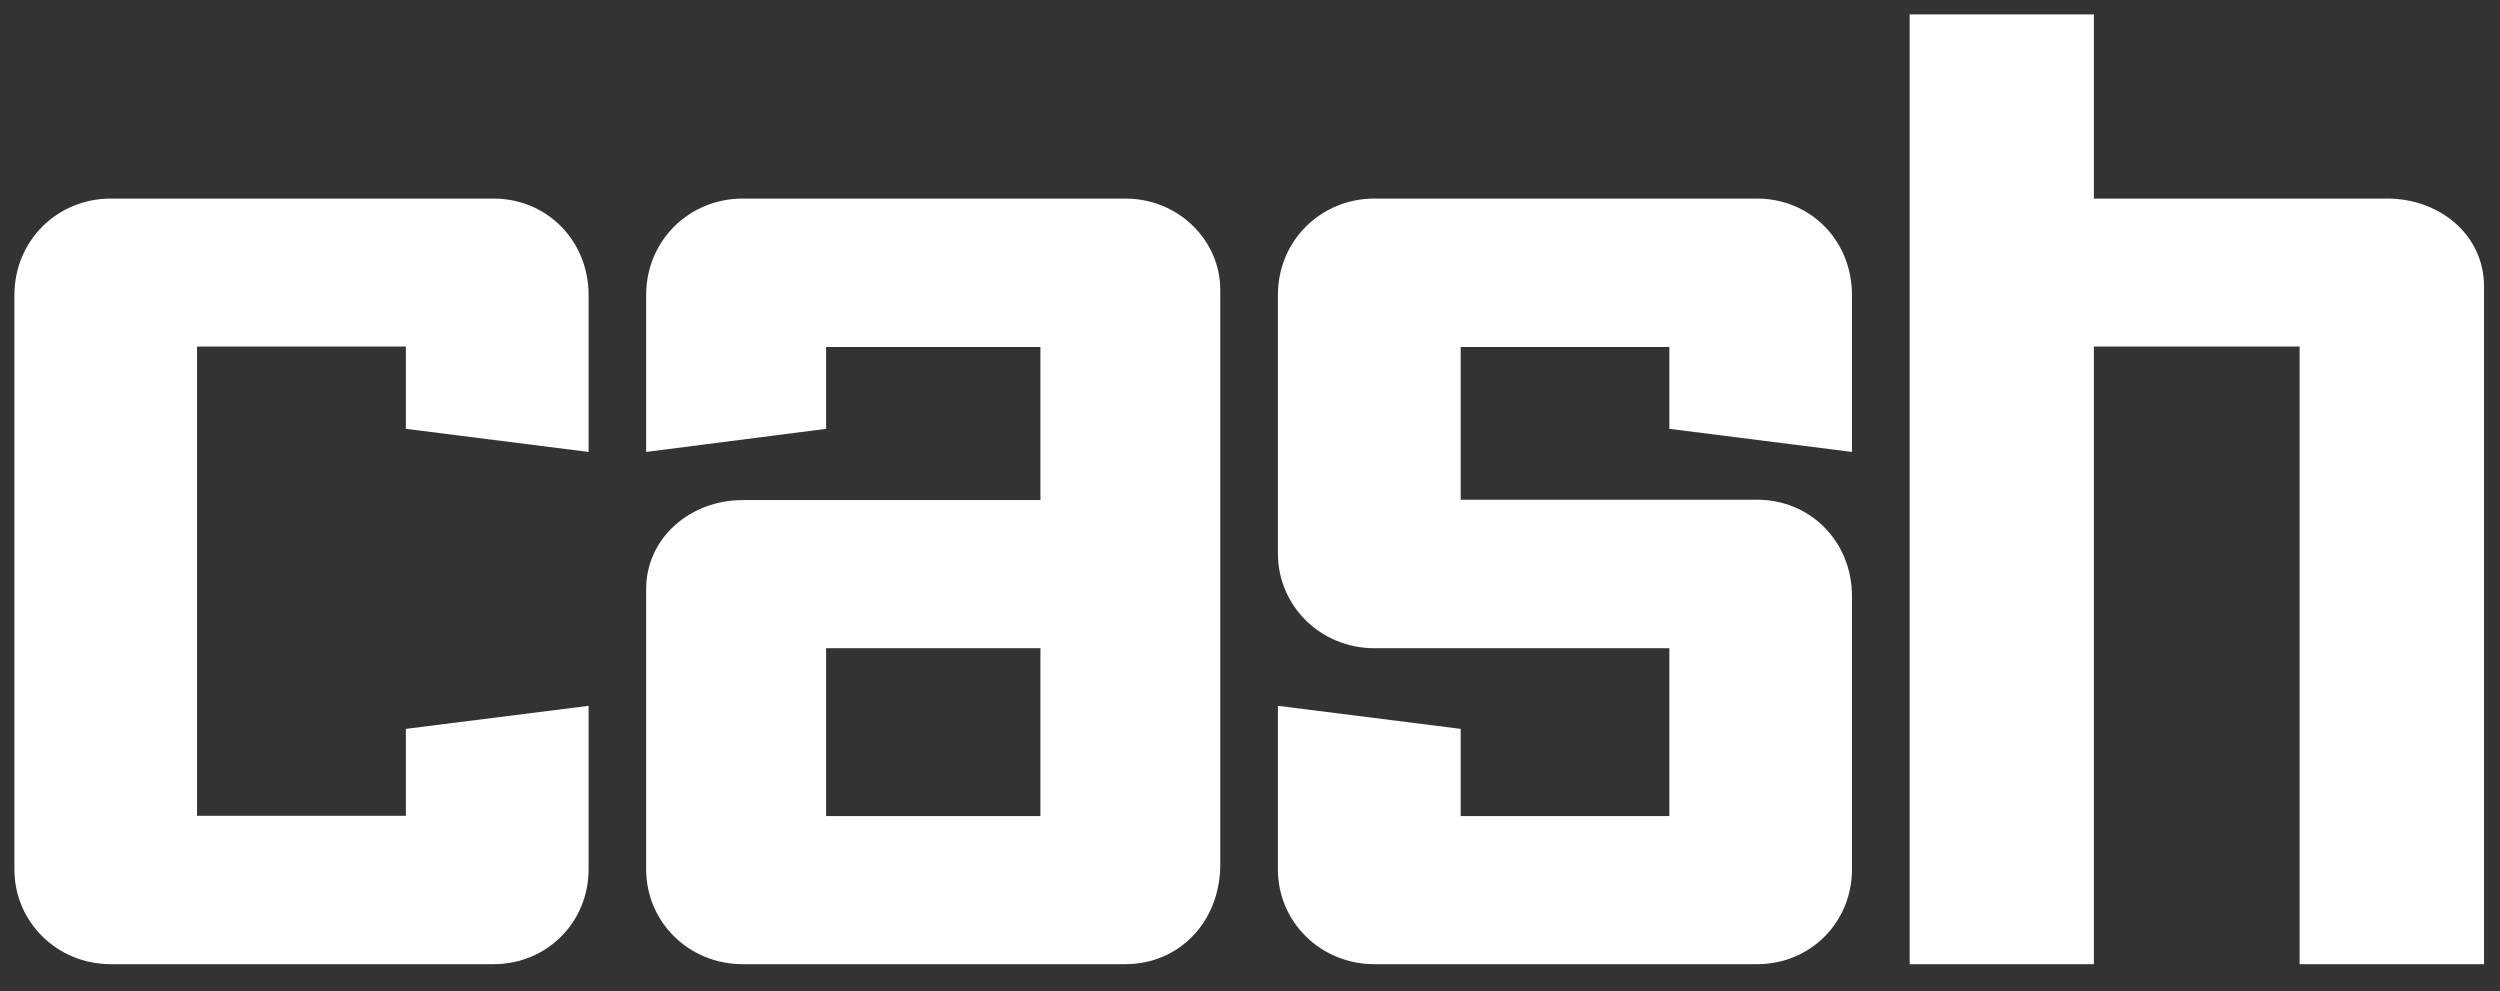
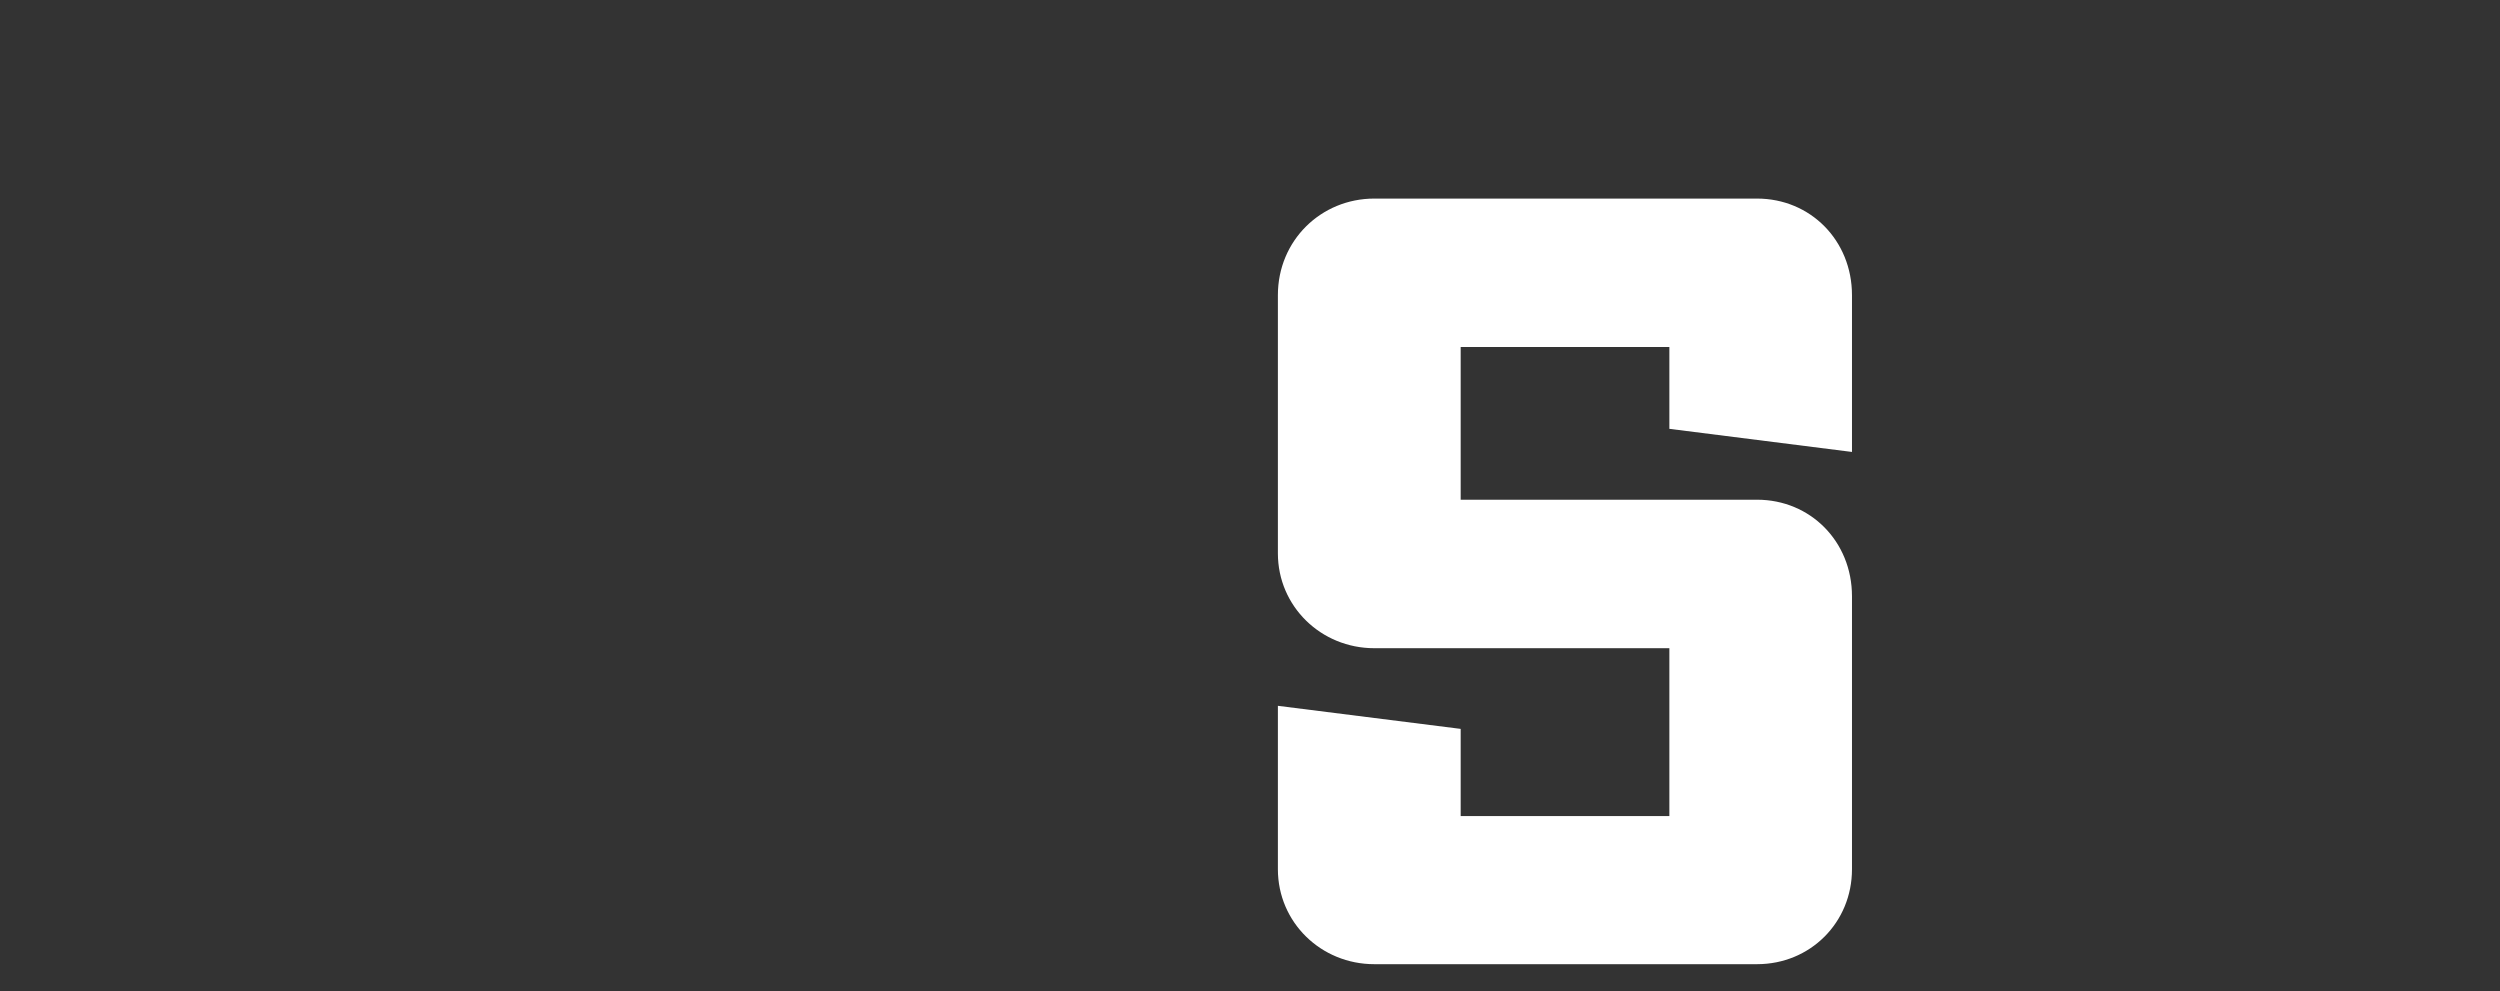
<svg xmlns="http://www.w3.org/2000/svg" width="174" height="69" viewBox="0 0 174 69" fill="none">
  <rect x="0" y="0" width="174" height="69" fill="#333333" stroke="none" />
-   <path d="M34.346 67.107H7.709C4.002 67.107 1.002 64.202 1.002 60.497V20.545C1.002 16.732 4.002 13.821 7.709 13.821H34.346C38.056 13.821 40.966 16.732 40.966 20.545V31.455L28.247 29.847V24.121H13.714V56.779H28.247V50.73L40.966 49.125V60.497C40.966 64.202 38.056 67.107 34.346 67.107ZM72.414 45.115H57.496V56.797H72.414V45.115ZM78.327 67.107H51.679C47.98 67.107 44.972 64.204 44.972 60.499V41.007C44.972 37.404 48.08 34.806 51.679 34.806H72.414V24.149H57.496V29.847L44.972 31.455V20.535C44.972 16.732 47.98 13.822 51.679 13.822H78.327C82.028 13.822 84.931 16.732 84.931 20.177V60.15C84.931 64.204 82.028 67.107 78.327 67.107Z" fill="white" />
  <path d="M122.29 67.107H95.649C91.948 67.107 88.941 64.202 88.941 60.497V49.125L101.663 50.73V56.797H116.188V45.115H95.649C91.948 45.115 88.941 42.206 88.941 38.511V20.545C88.941 16.732 91.948 13.821 95.649 13.821H122.29C126.001 13.821 128.898 16.732 128.898 20.545V31.455L116.188 29.847V24.149H101.663V34.78H122.29C126.001 34.78 128.898 37.687 128.898 41.501V60.497C128.898 64.202 126.001 67.107 122.29 67.107Z" fill="white" />
-   <path d="M172.888 67.107V19.935C172.888 16.329 169.772 13.821 166.165 13.821H145.733V1.001H132.912V67.107H145.733V24.121H160.053V67.107H172.888Z" fill="white" />
</svg>